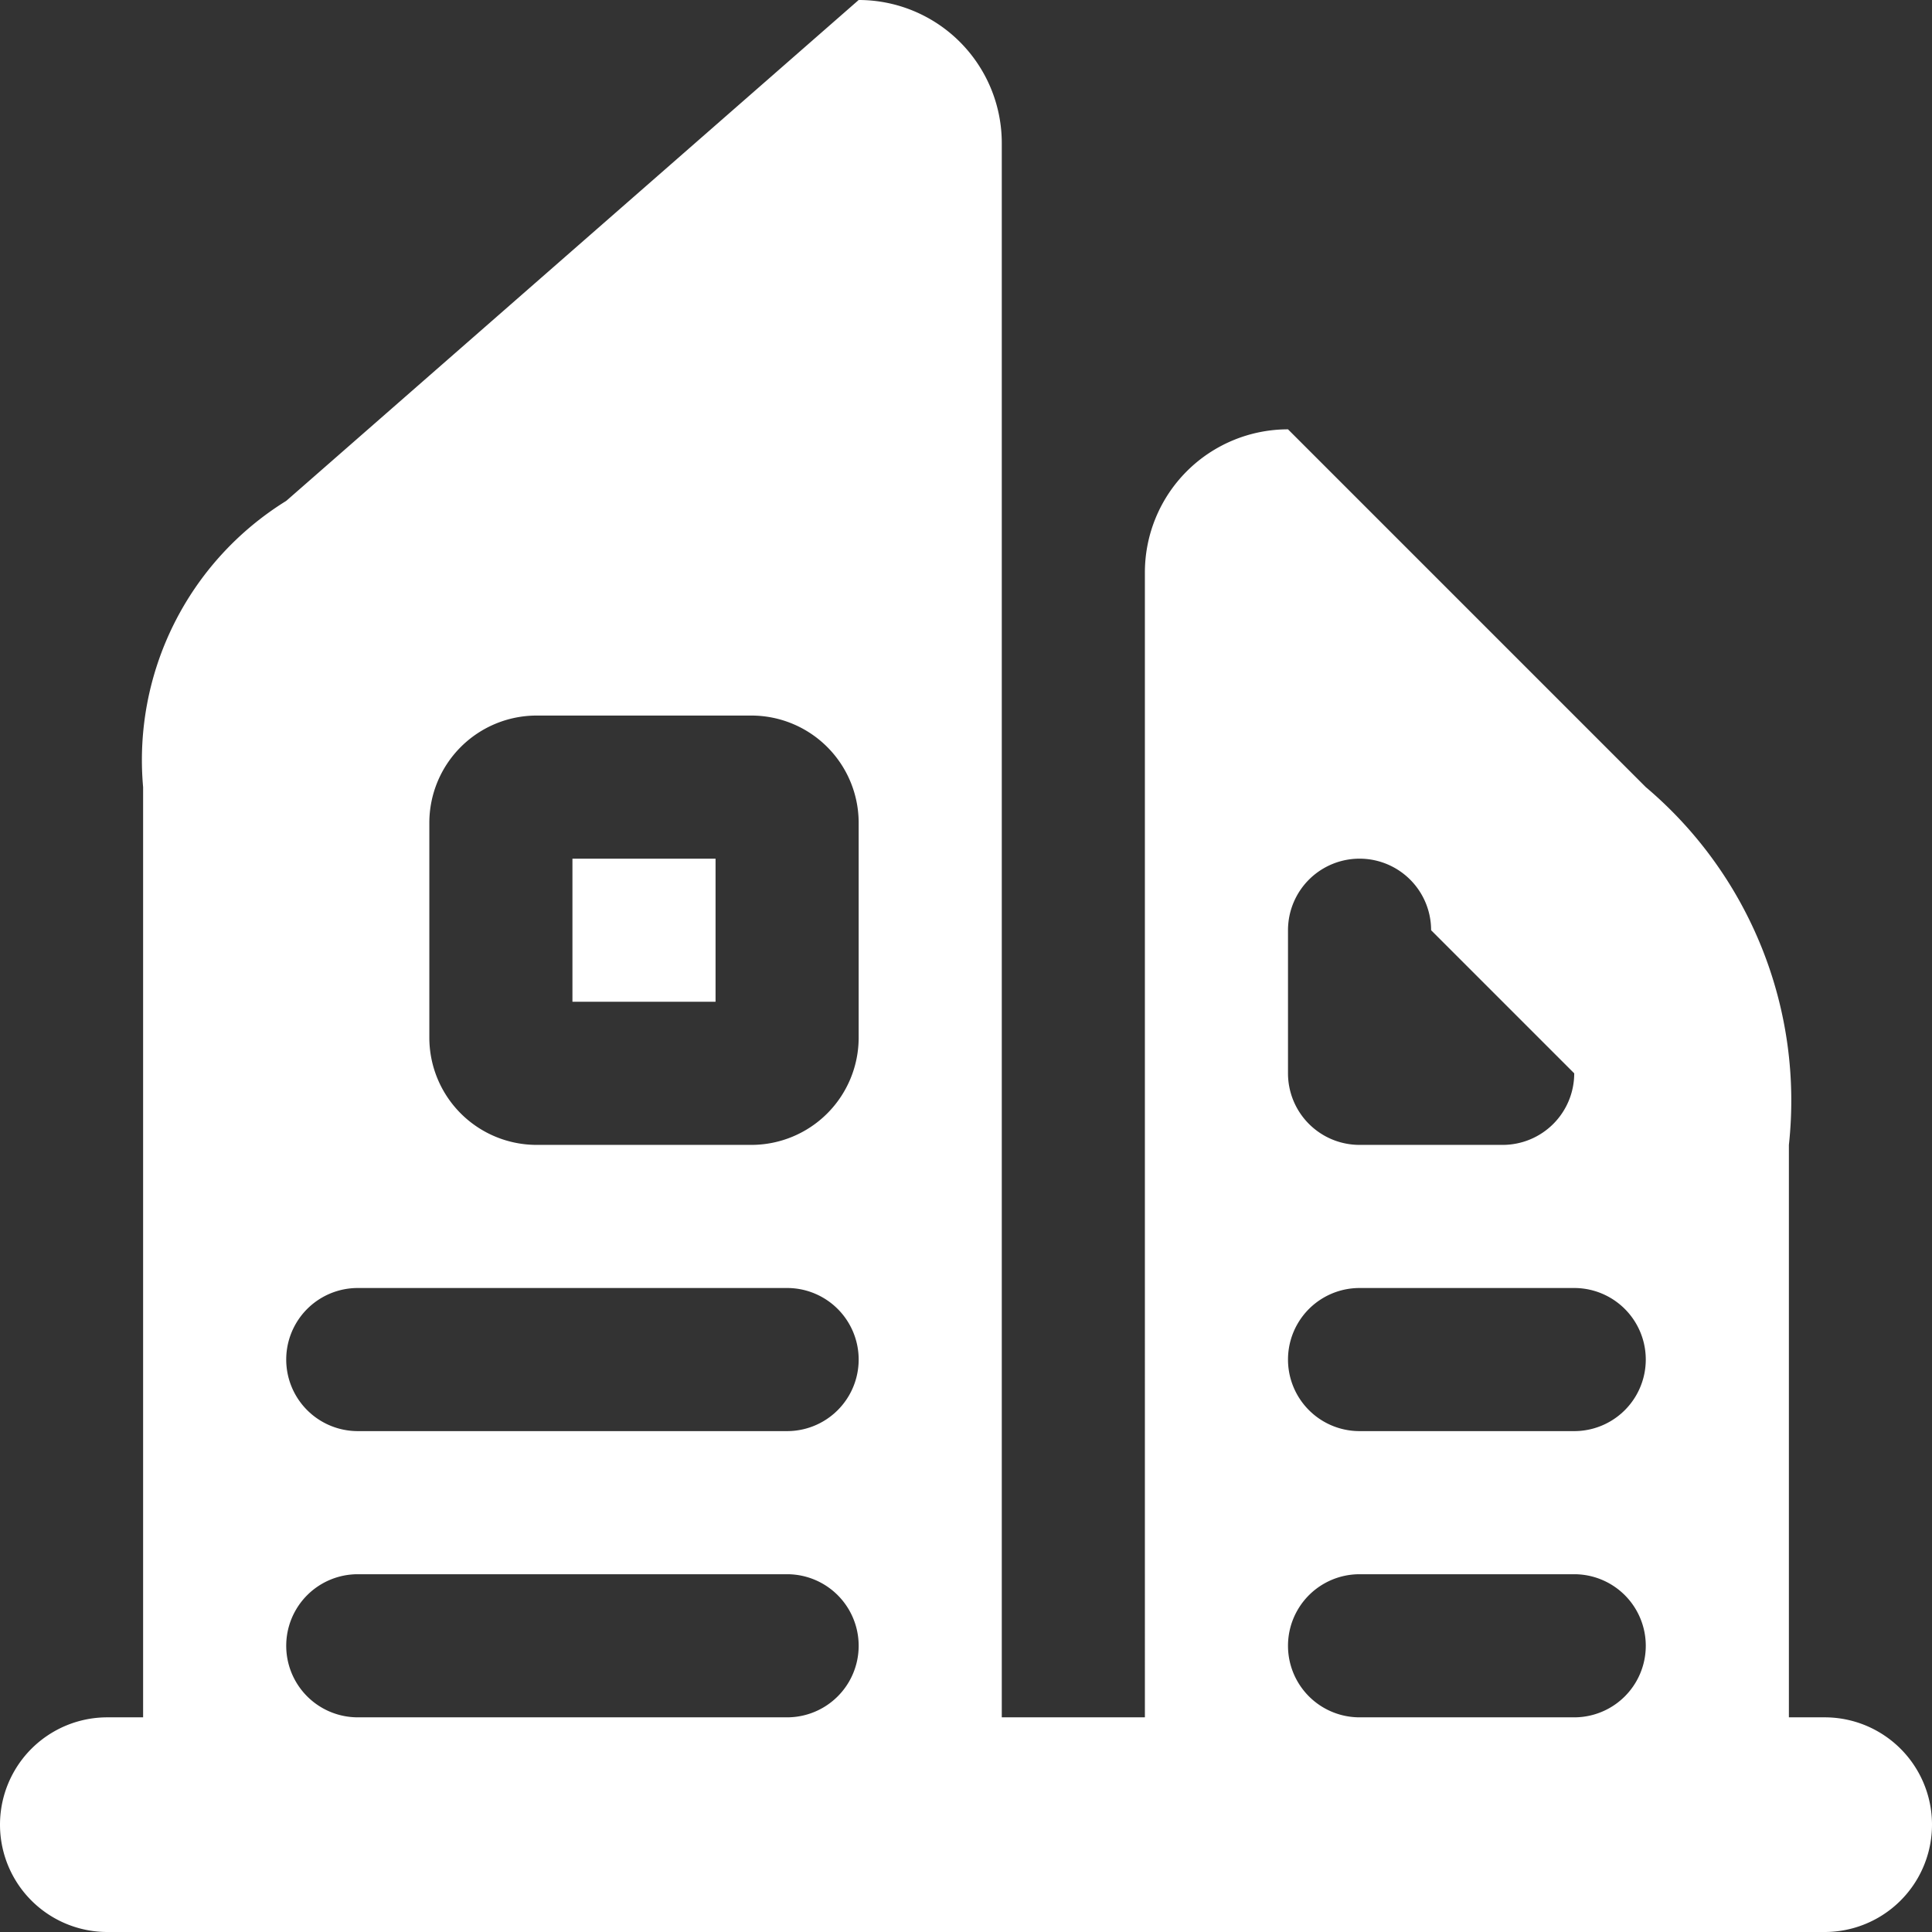
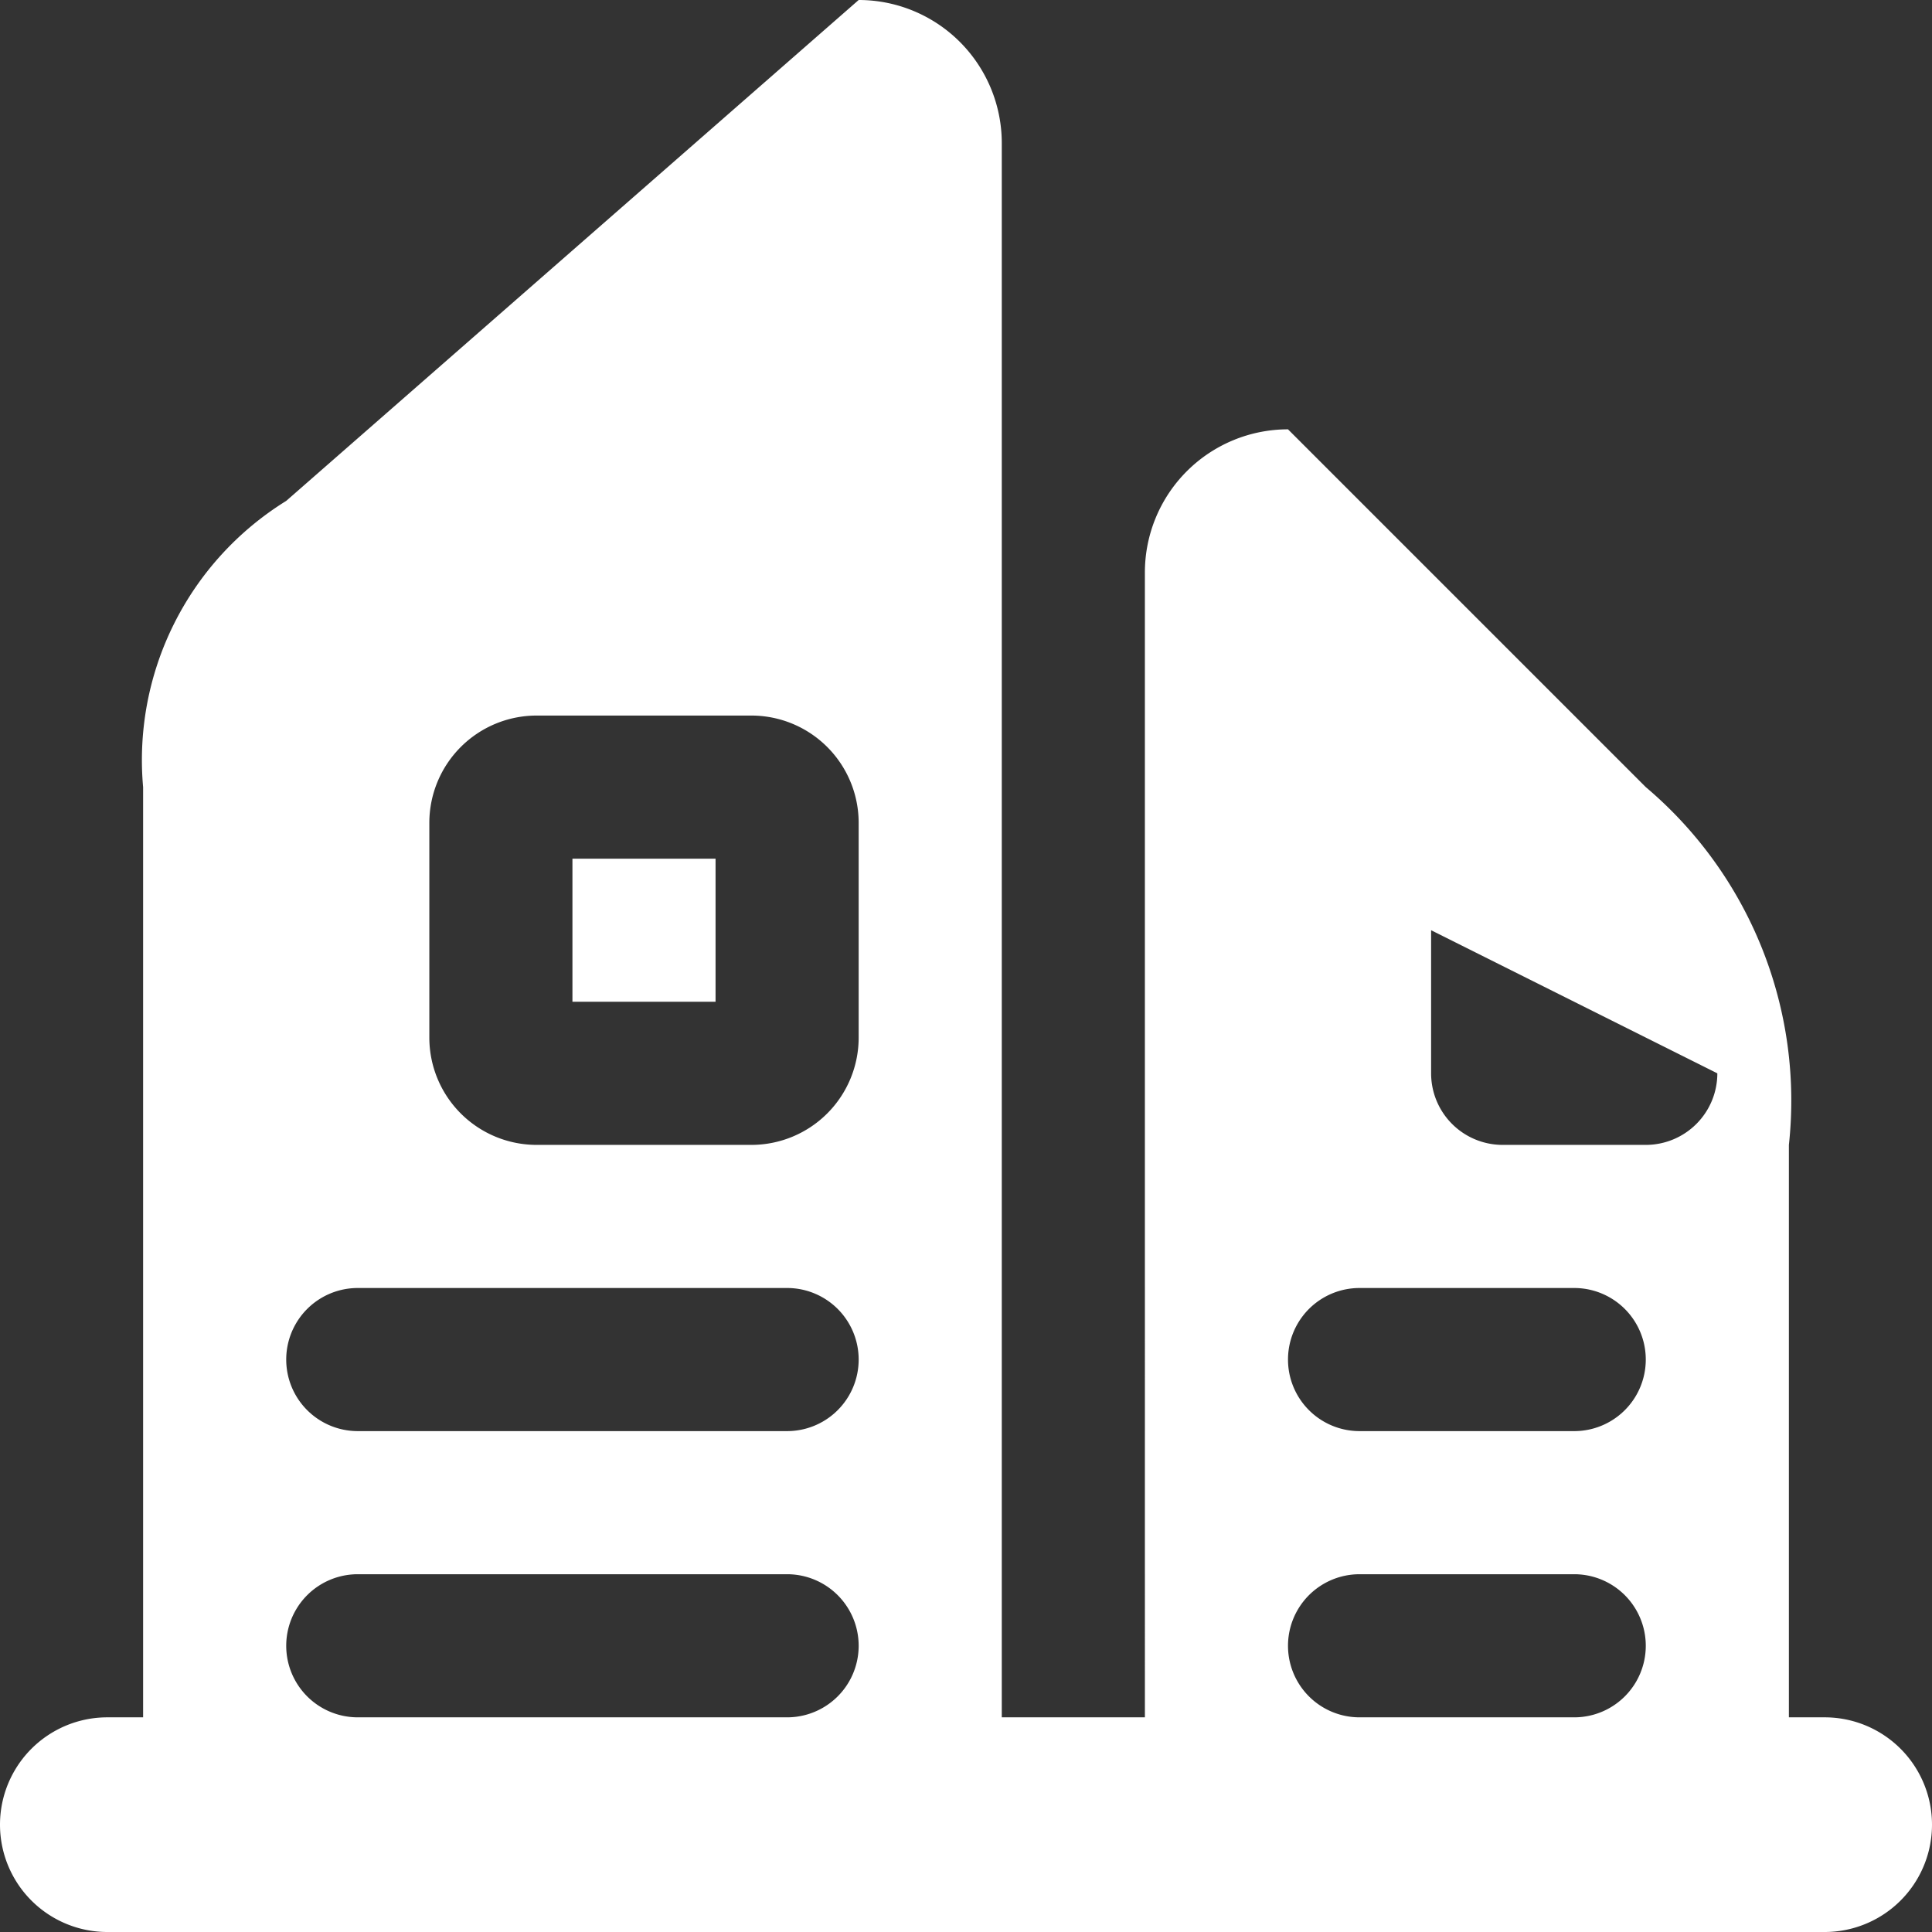
<svg xmlns="http://www.w3.org/2000/svg" class="icon" viewBox="0 0 1024 1024" width="32" height="32">
  <rect x="0" y="0" width="1024" height="1024" fill="#333333" stroke="none" />
-   <path d="M967.111 1024h-910.222a56.889 56.889 0 0 1 0-113.778H75.852V417.185a161.527 161.527 0 0 1 75.852-151.704l303.407-265.481a75.852 75.852 0 0 1 75.852 75.852v834.37h75.852V303.407a75.852 75.852 0 0 1 75.852-75.852l189.63 189.63a217.505 217.505 0 0 1 75.852 189.63v303.407h18.963a56.889 56.889 0 0 1 0 113.778zM455.111 436.148a56.889 56.889 0 0 0-56.889-56.889h-113.778A56.889 56.889 0 0 0 227.556 436.148v113.778A56.889 56.889 0 0 0 284.444 606.815h113.778a56.889 56.889 0 0 0 56.889-56.889v-113.778zM417.185 682.667H189.63a37.926 37.926 0 1 0 0 75.852h227.556a37.926 37.926 0 1 0 0-75.852z m0 151.704H189.63a37.926 37.926 0 1 0 0 75.852h227.556a37.926 37.926 0 1 0 0-75.852z m341.333-341.333a37.926 37.926 0 0 0-75.852 0v75.852a37.926 37.926 0 0 0 37.926 37.926h75.852a37.926 37.926 0 0 0 37.926-37.926z m75.852 189.63h-113.778a37.926 37.926 0 1 0 0 75.852h113.778a37.926 37.926 0 1 0 0-75.852z m0 151.704h-113.778a37.926 37.926 0 1 0 0 75.852h113.778a37.926 37.926 0 1 0 0-75.852zM303.407 455.111h75.852v75.852H303.407v-75.852z" fill="#ffffff" />
+   <path d="M967.111 1024h-910.222a56.889 56.889 0 0 1 0-113.778H75.852V417.185a161.527 161.527 0 0 1 75.852-151.704l303.407-265.481a75.852 75.852 0 0 1 75.852 75.852v834.37h75.852V303.407a75.852 75.852 0 0 1 75.852-75.852l189.63 189.63a217.505 217.505 0 0 1 75.852 189.63v303.407h18.963a56.889 56.889 0 0 1 0 113.778zM455.111 436.148a56.889 56.889 0 0 0-56.889-56.889h-113.778A56.889 56.889 0 0 0 227.556 436.148v113.778A56.889 56.889 0 0 0 284.444 606.815h113.778a56.889 56.889 0 0 0 56.889-56.889v-113.778zM417.185 682.667H189.63a37.926 37.926 0 1 0 0 75.852h227.556a37.926 37.926 0 1 0 0-75.852z m0 151.704H189.63a37.926 37.926 0 1 0 0 75.852h227.556a37.926 37.926 0 1 0 0-75.852z m341.333-341.333v75.852a37.926 37.926 0 0 0 37.926 37.926h75.852a37.926 37.926 0 0 0 37.926-37.926z m75.852 189.63h-113.778a37.926 37.926 0 1 0 0 75.852h113.778a37.926 37.926 0 1 0 0-75.852z m0 151.704h-113.778a37.926 37.926 0 1 0 0 75.852h113.778a37.926 37.926 0 1 0 0-75.852zM303.407 455.111h75.852v75.852H303.407v-75.852z" fill="#ffffff" />
</svg>